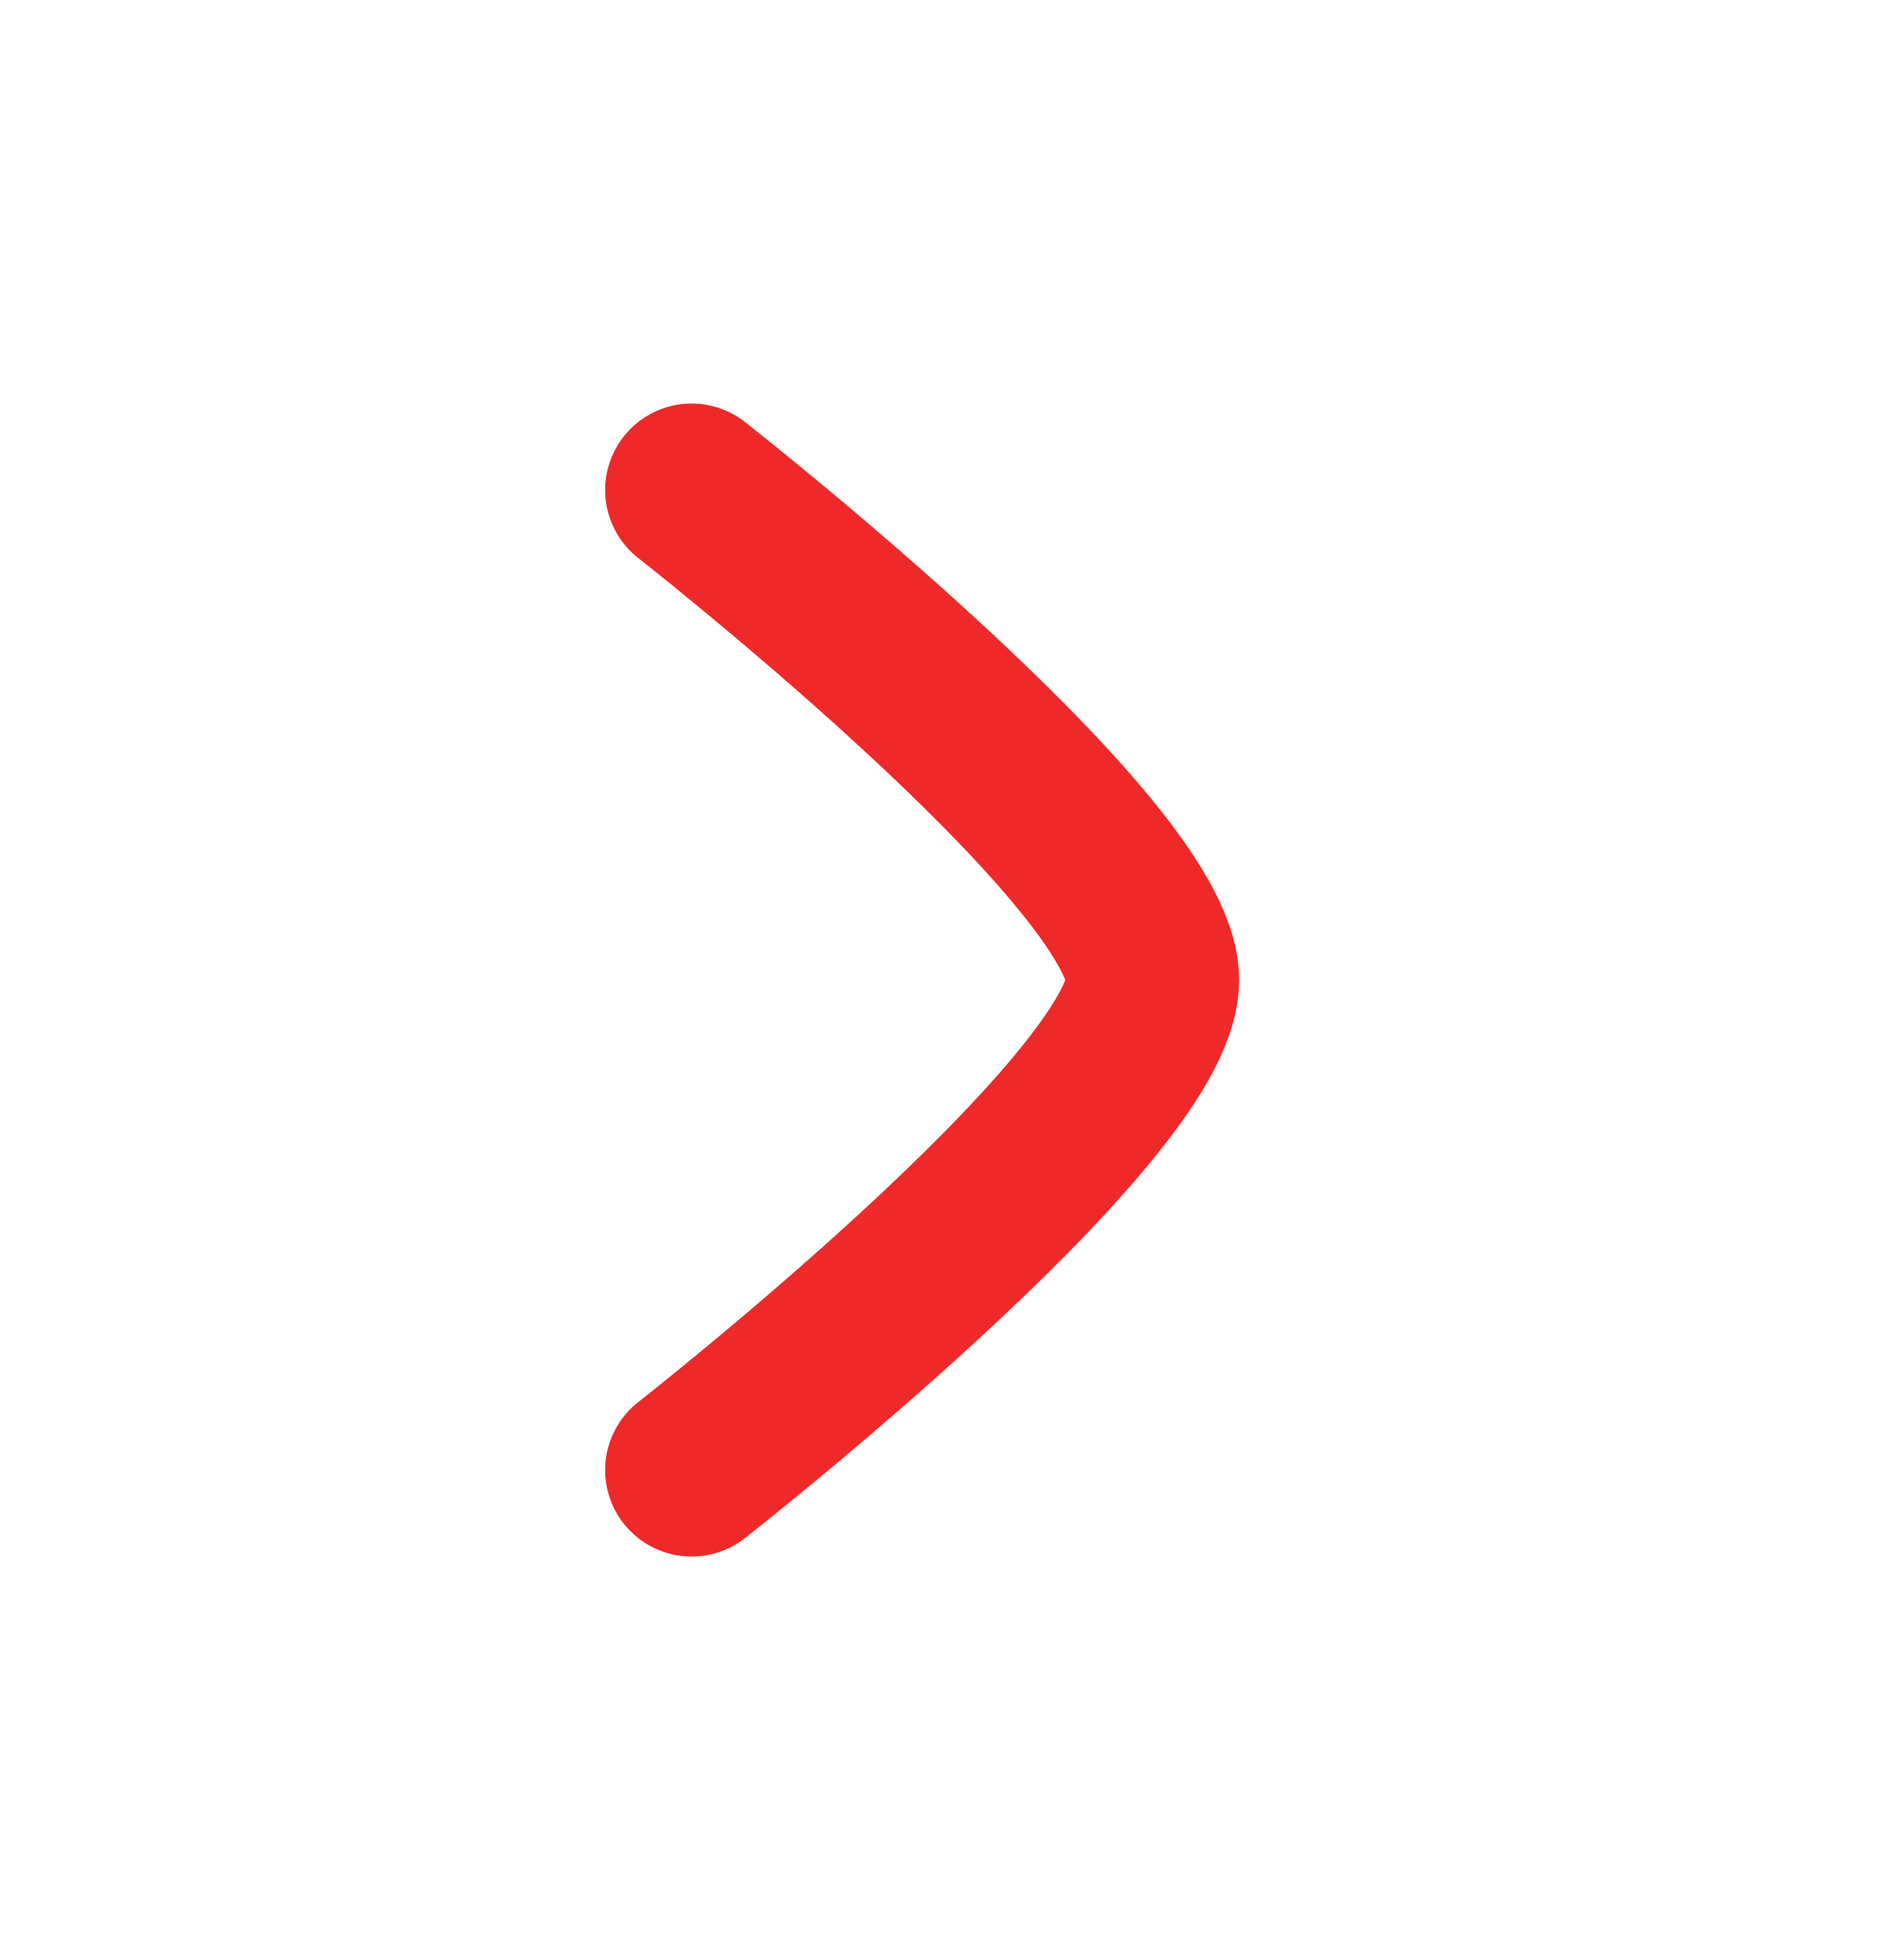
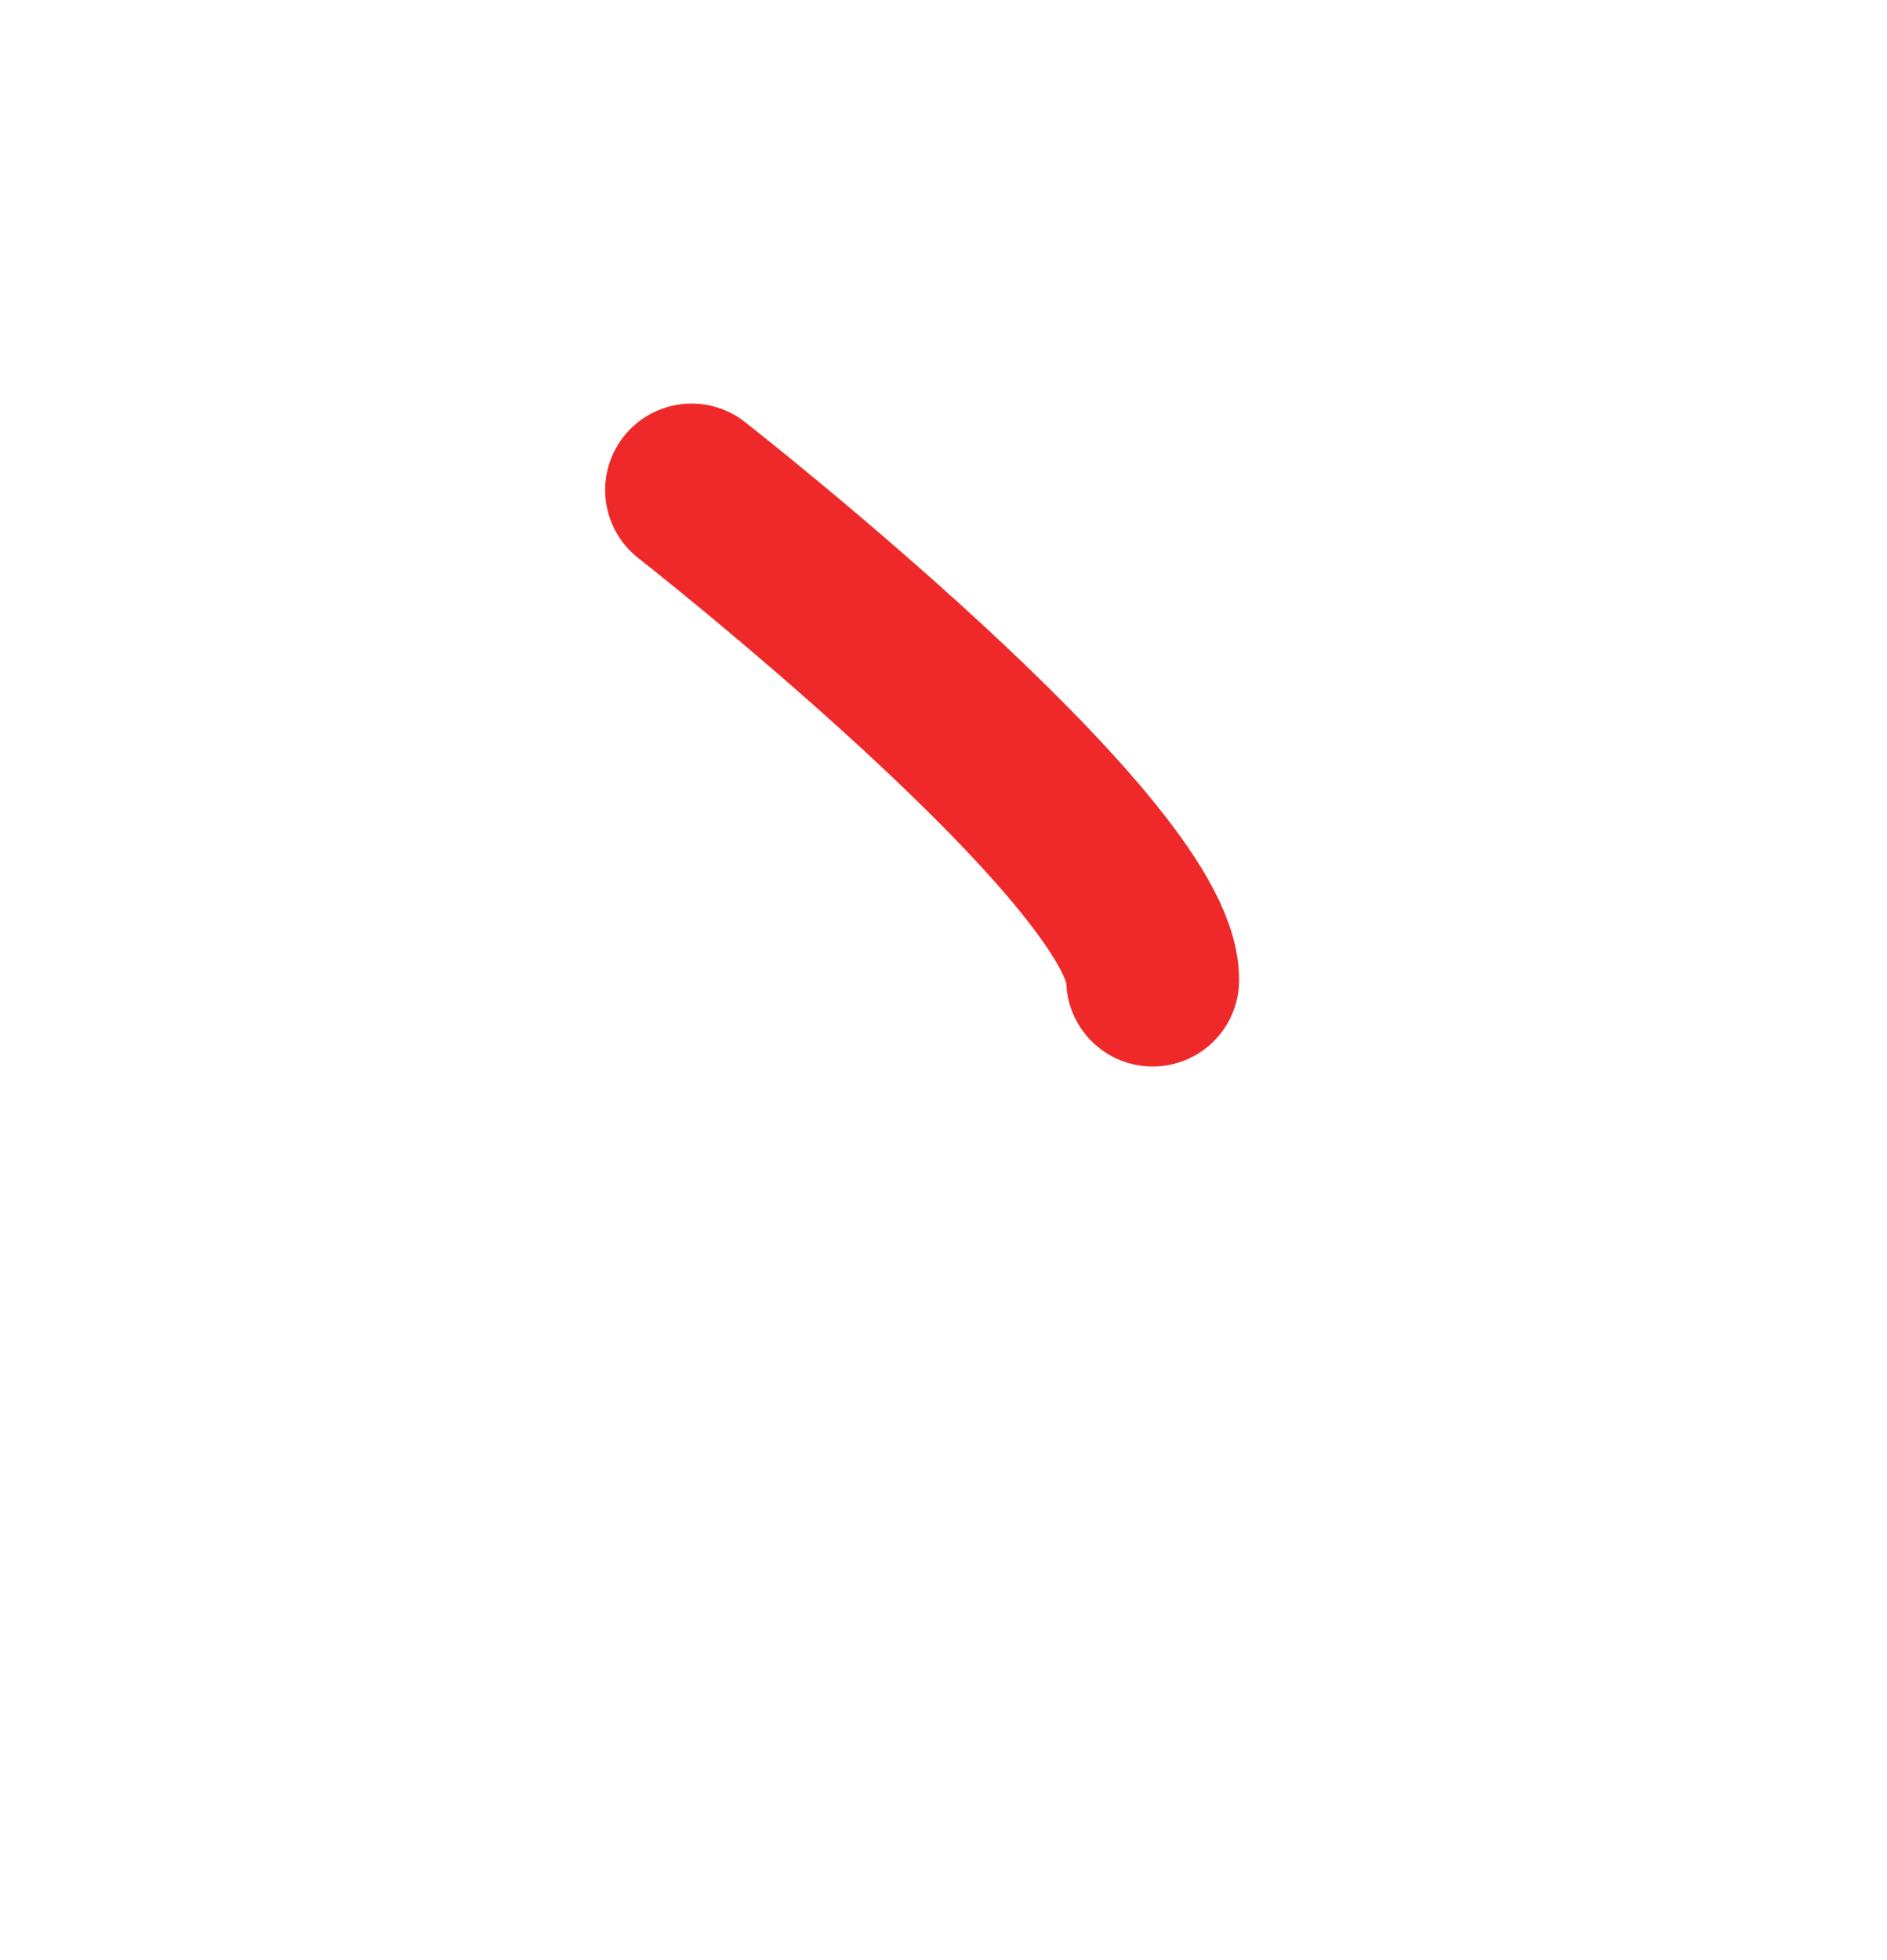
<svg xmlns="http://www.w3.org/2000/svg" width="26" height="27" viewBox="0 0 26 27" fill="none">
-   <path d="M9.529 6.75C9.529 6.75 15.882 11.721 15.882 13.5C15.882 15.279 9.529 20.25 9.529 20.25" stroke="#EF2929" stroke-width="2.382" stroke-linecap="round" stroke-linejoin="round" />
+   <path d="M9.529 6.75C9.529 6.75 15.882 11.721 15.882 13.5" stroke="#EF2929" stroke-width="2.382" stroke-linecap="round" stroke-linejoin="round" />
</svg>